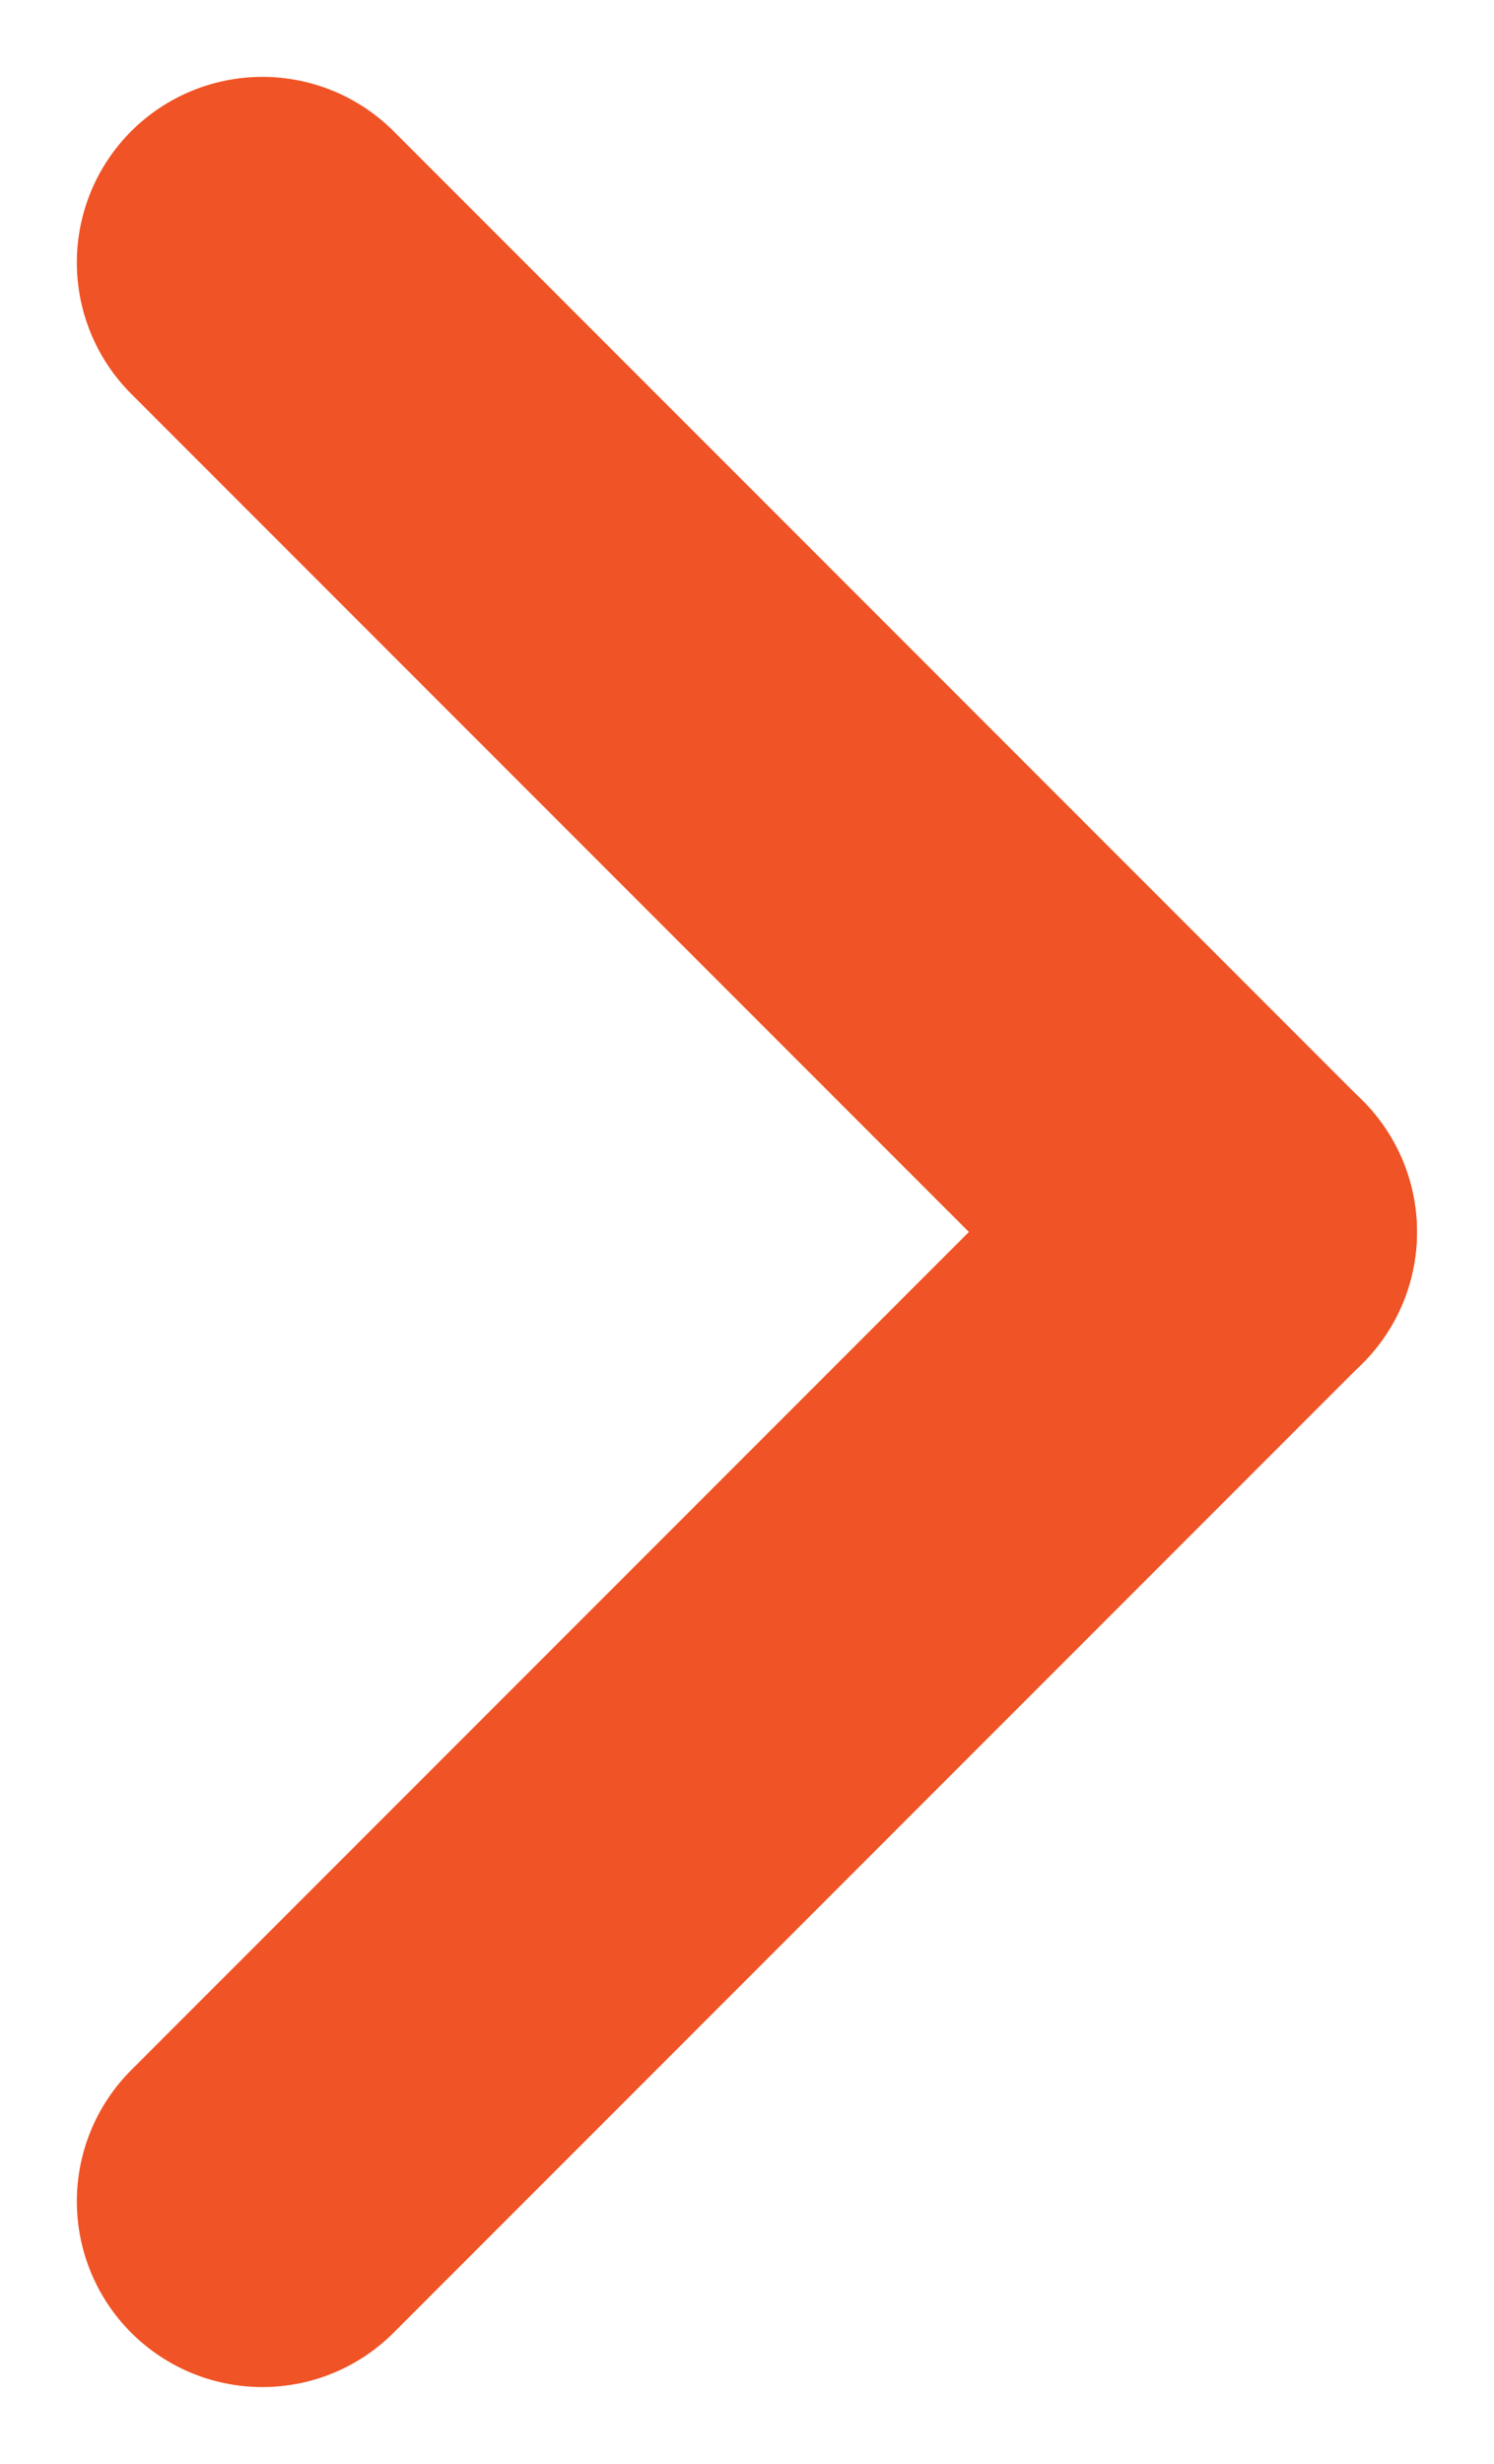
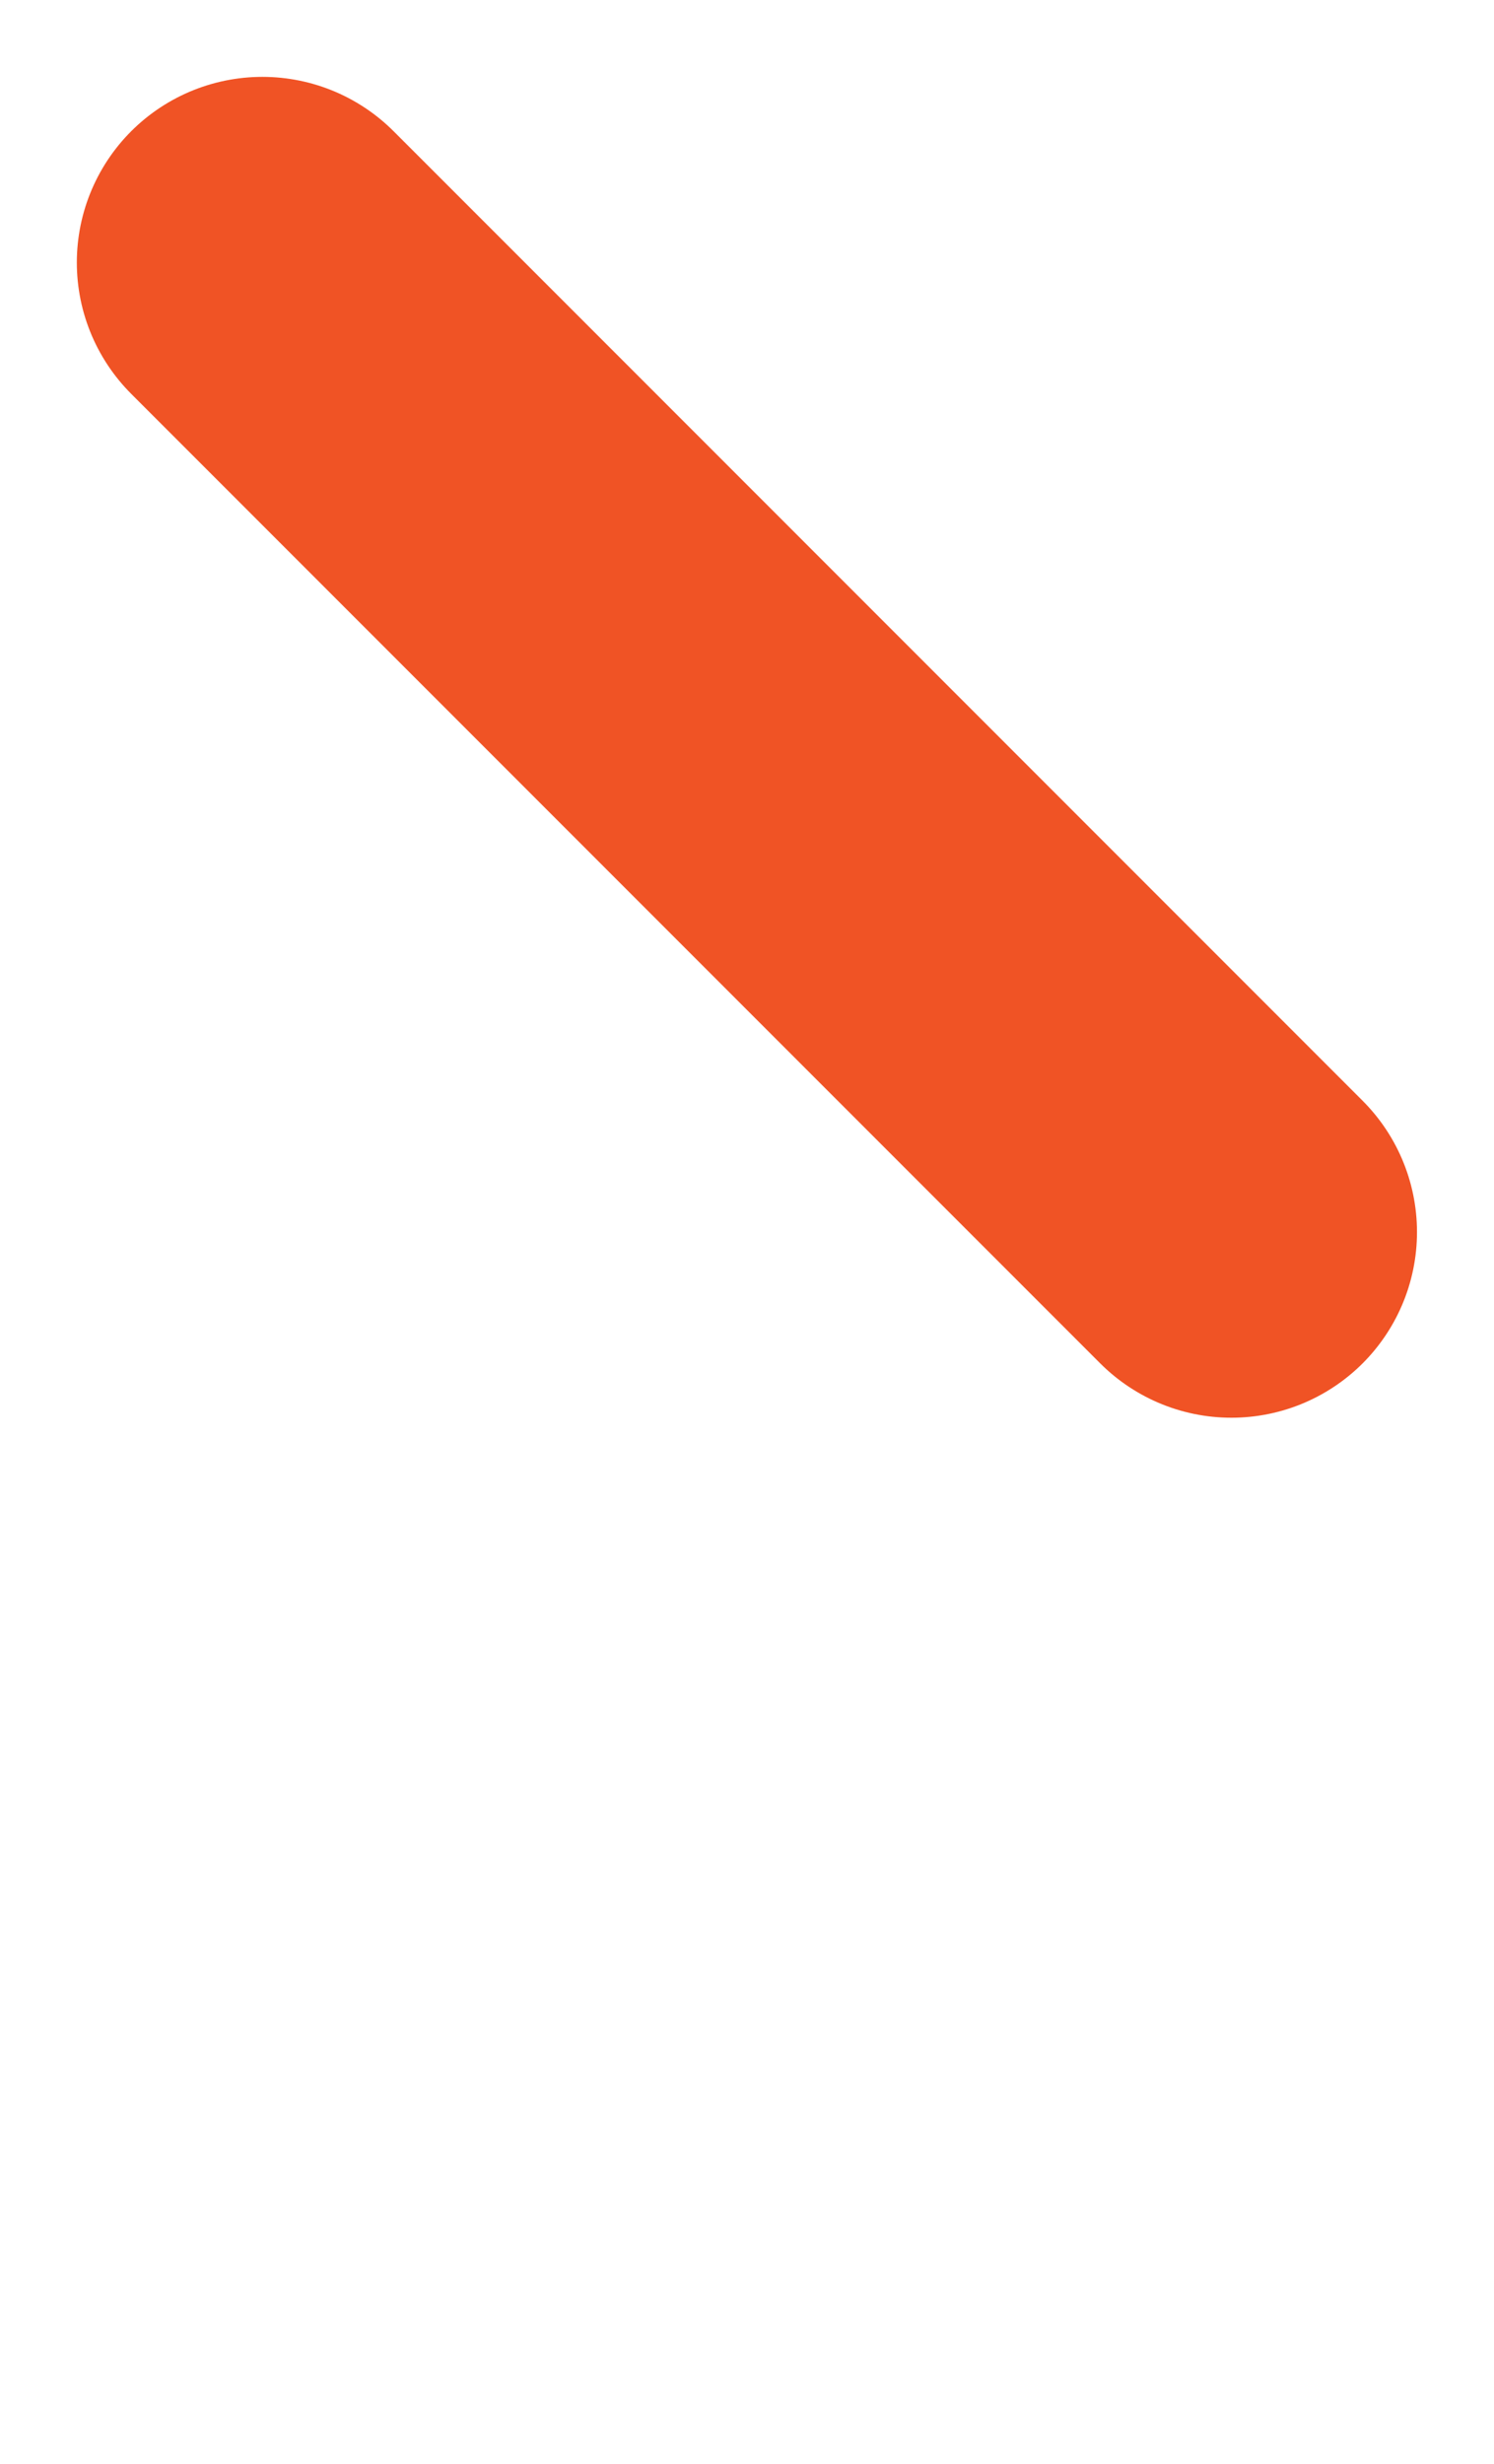
<svg xmlns="http://www.w3.org/2000/svg" width="8.051" height="13.271" viewBox="0 0 8.051 13.271">
  <g id="Component_110_24" data-name="Component 110 – 24" transform="translate(1.414 1.414)">
    <g id="Group_2959" data-name="Group 2959" transform="translate(0 0)">
      <line id="Line_119" data-name="Line 119" y2="7.385" transform="translate(0 0) rotate(-45)" fill="none" stroke="#f05325" stroke-linecap="round" stroke-width="2" />
-       <line id="Line_120" data-name="Line 120" y2="7.385" transform="translate(5.222 5.221) rotate(45)" fill="none" stroke="#f05325" stroke-linecap="round" stroke-width="2" />
    </g>
  </g>
</svg>